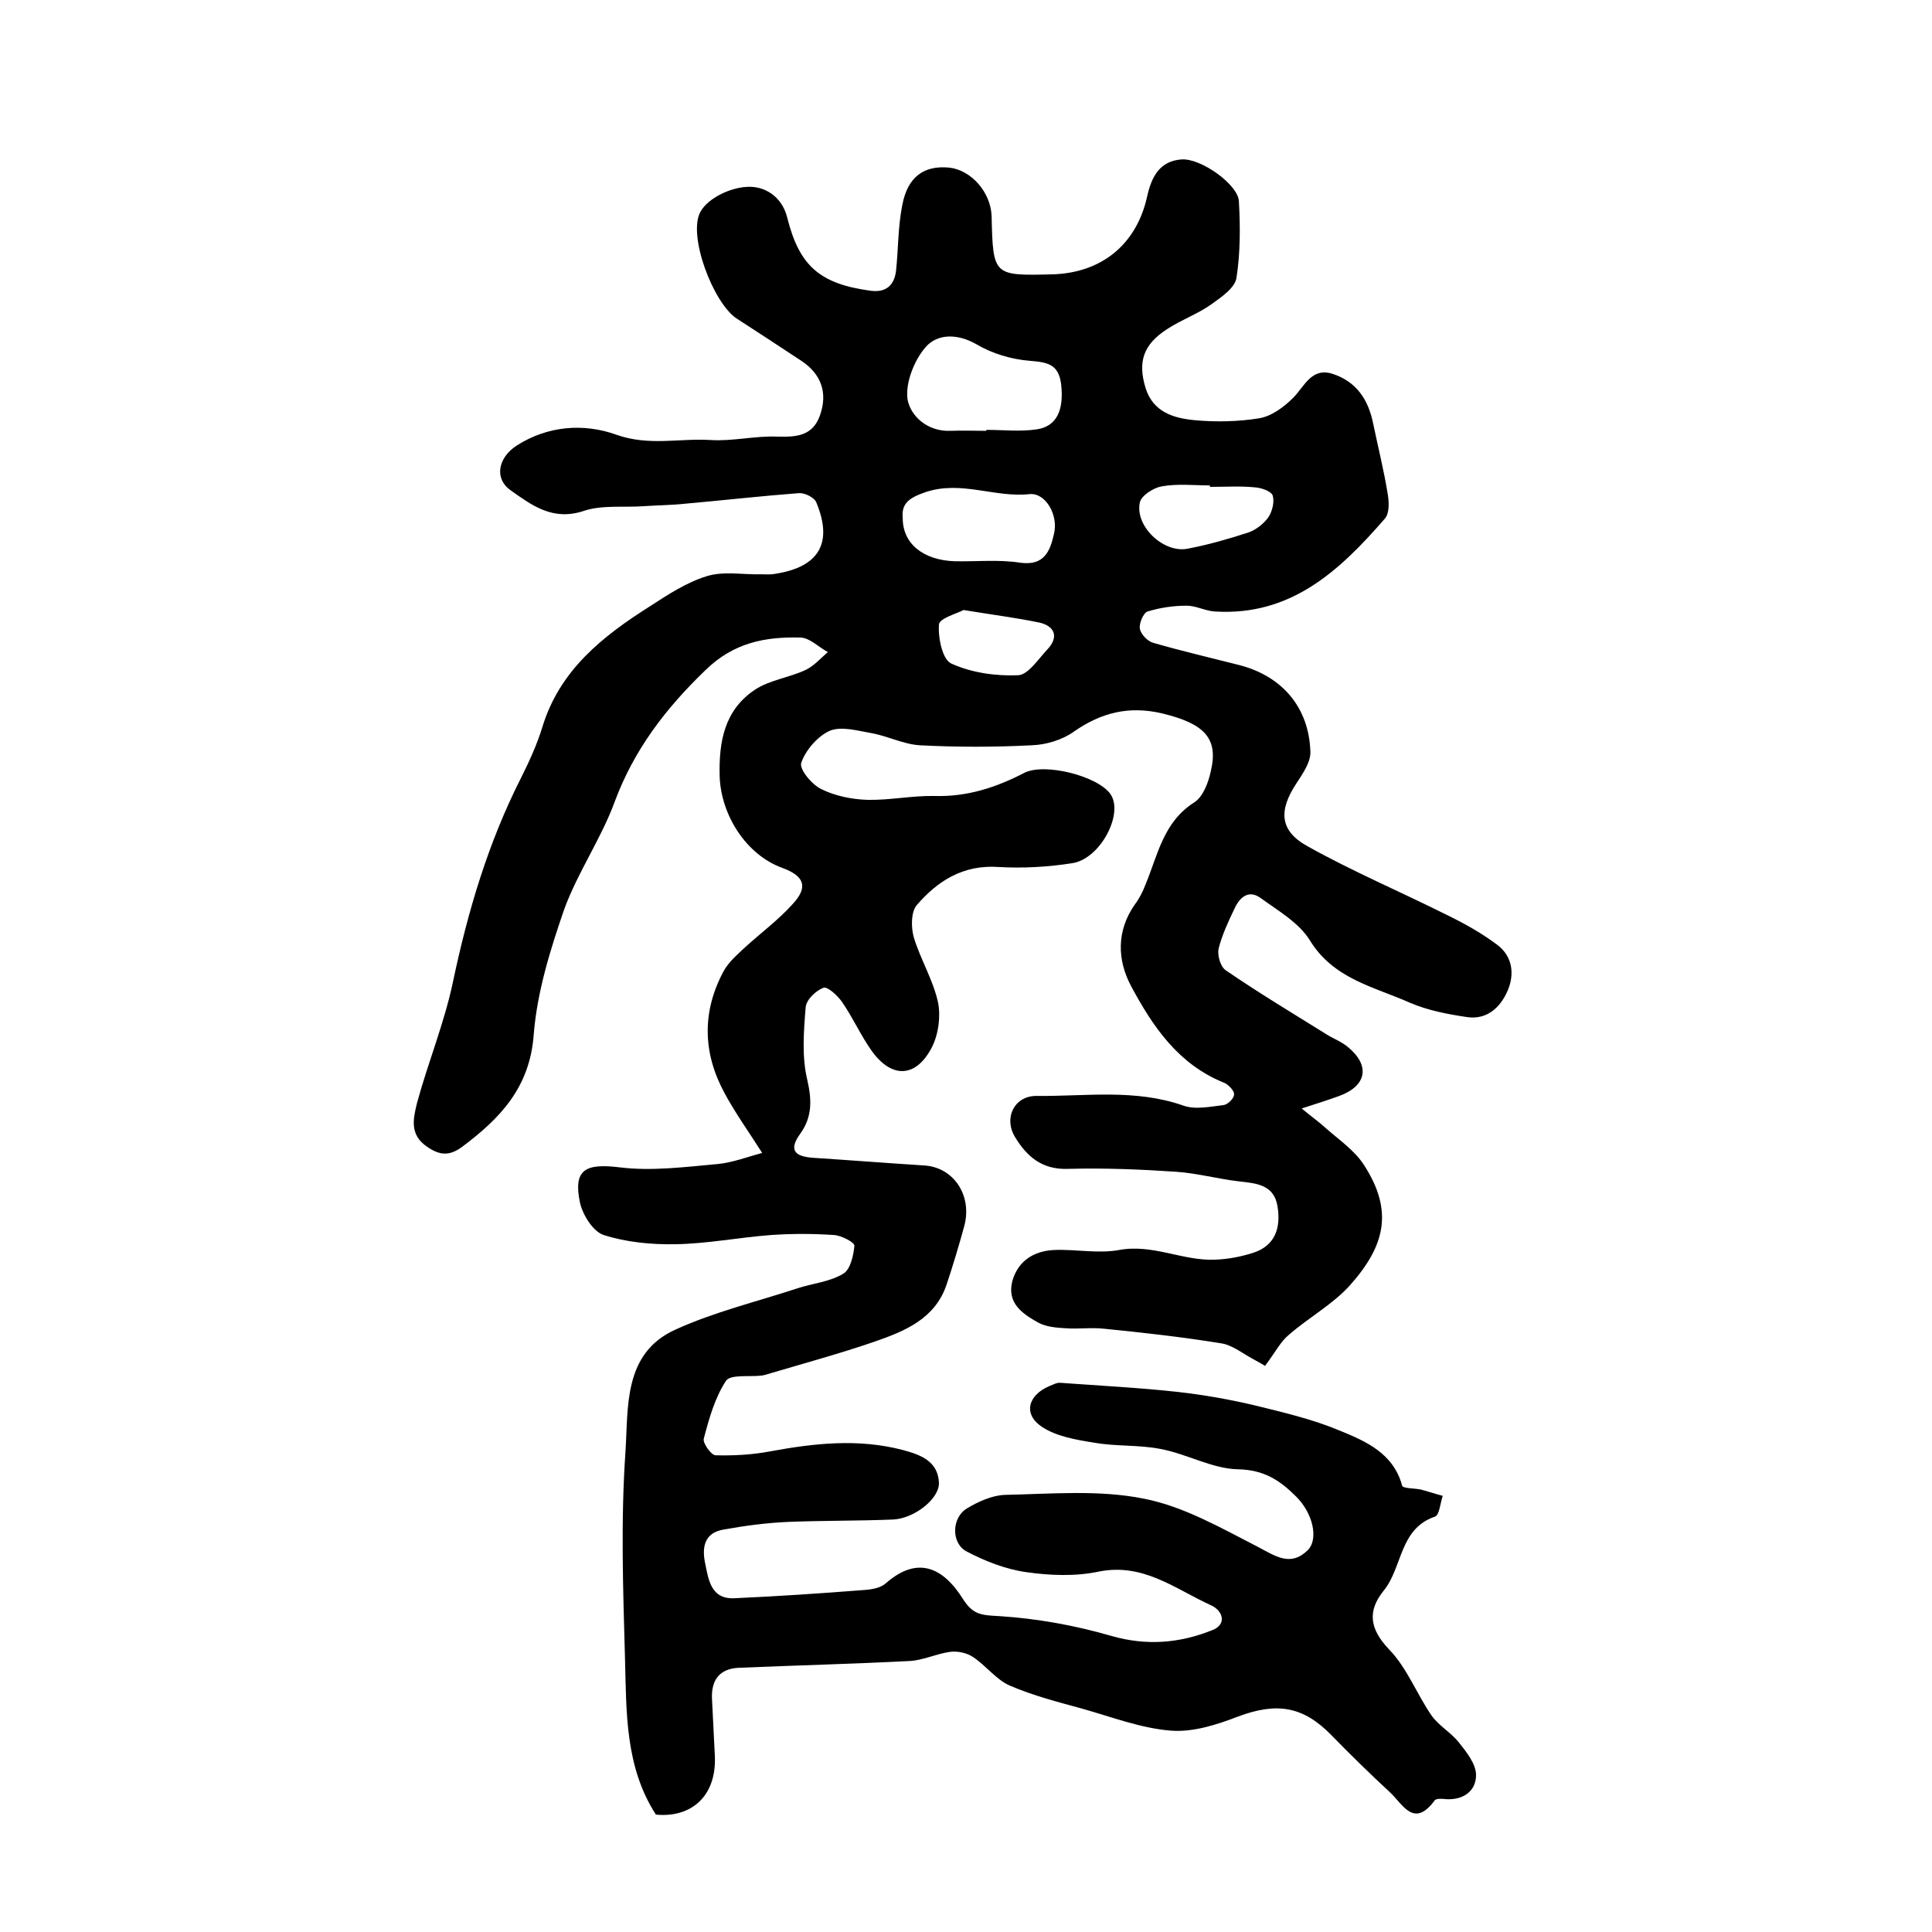
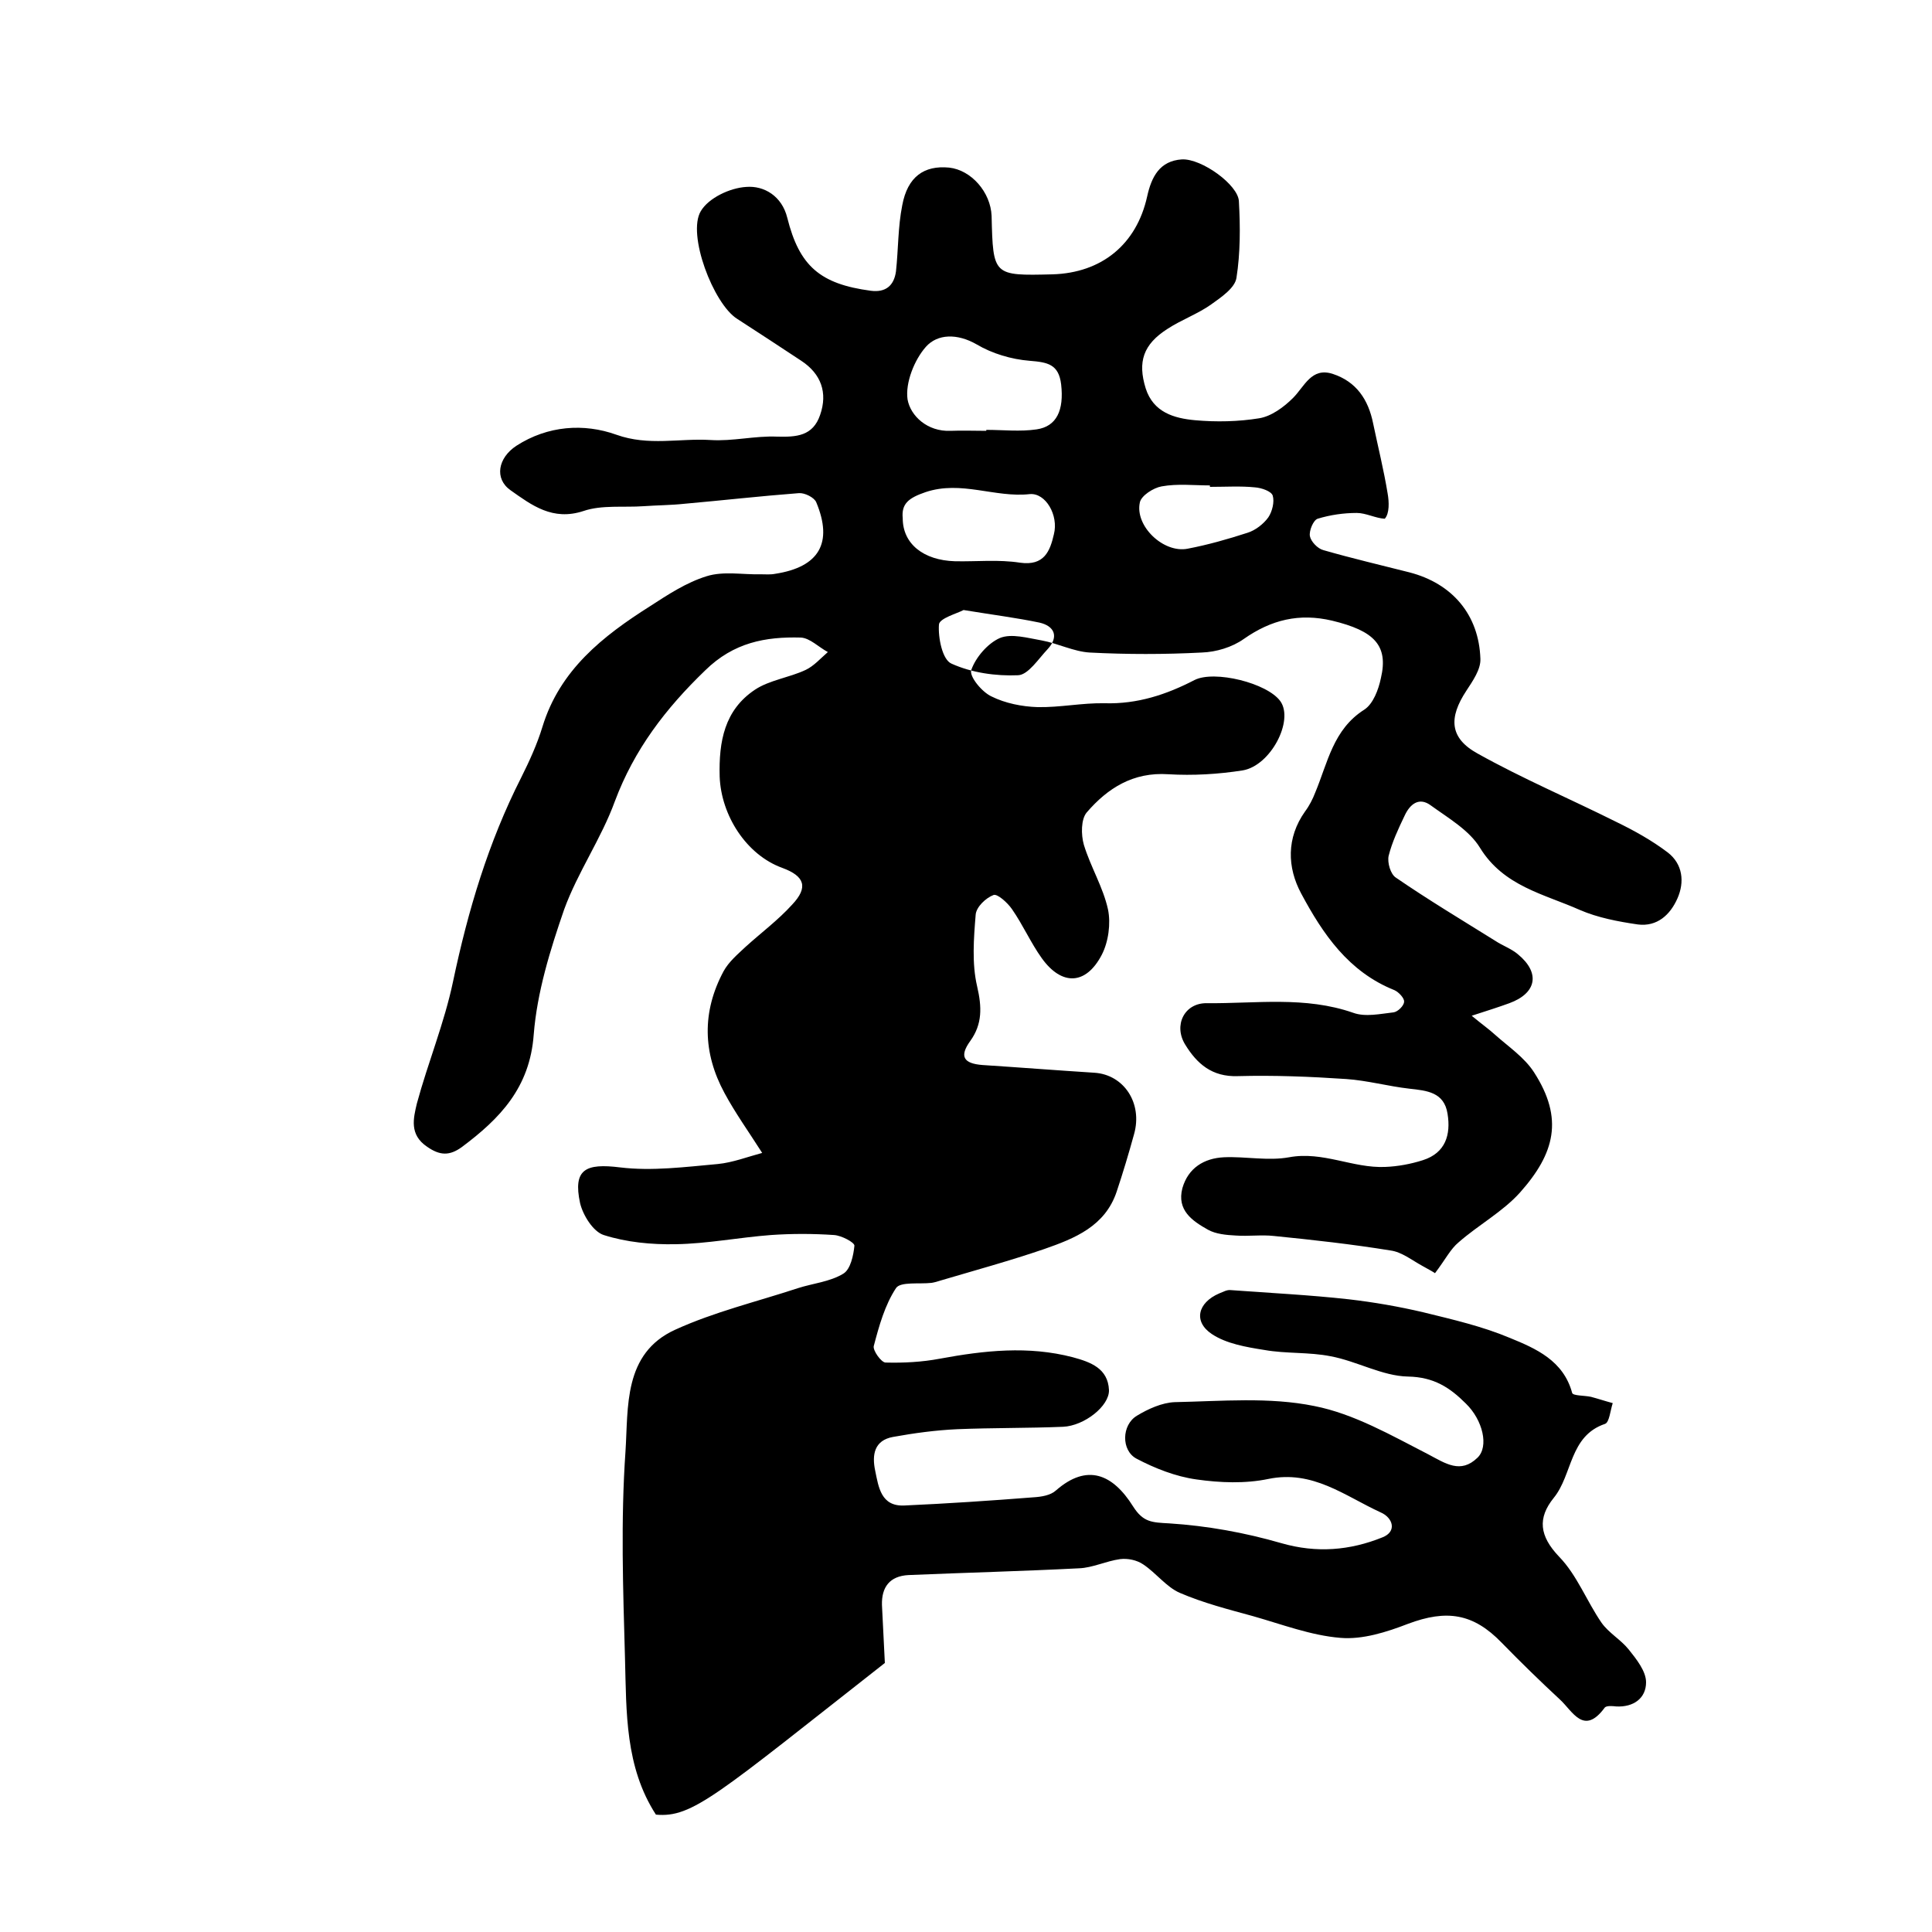
<svg xmlns="http://www.w3.org/2000/svg" version="1.1" id="图层_1" x="0px" y="0px" viewBox="0 0 400 400" style="enable-background:new 0 0 400 400;" xml:space="preserve">
  <style type="text/css">
	.st0{fill:#FFFFFF;}
</style>
  <g>
-     <path d="M135.8,375.7c-6.4-9.9-6.1-21.2-6.4-32.3c-0.4-14.3-0.9-28.6,0.1-42.9c0.6-9.1-0.5-20.3,10.3-25.2   c8.1-3.7,16.9-5.8,25.4-8.6c3.1-1,6.6-1.3,9.4-3c1.5-0.9,2.1-3.8,2.3-5.8c0-0.7-2.7-2.1-4.2-2.2c-4.4-0.3-8.8-0.3-13.1,0   c-6.6,0.5-13.2,1.8-19.7,1.9c-5,0.1-10.2-0.4-14.9-1.9c-2.2-0.7-4.3-4.1-4.9-6.6c-1.5-7,1.1-8.3,8.3-7.4c6.6,0.8,13.5-0.1,20.2-0.7   c3.1-0.3,6.2-1.5,9.2-2.3c-2.8-4.4-5.6-8.3-7.8-12.4c-4.5-8.3-4.7-16.8-0.2-25.2c1.1-2,2.9-3.5,4.6-5.1c3.2-2.9,6.7-5.5,9.6-8.7   c3.4-3.6,2.6-5.9-2-7.6c-7.5-2.7-12.7-10.9-13-18.9c-0.2-7.3,1-13.8,7.3-18c3-2,7.1-2.5,10.5-4.1c1.7-0.8,3.1-2.4,4.6-3.7   c-1.9-1-3.7-2.9-5.6-3c-7.3-0.2-13.9,1-19.8,6.8c-8.2,7.9-14.7,16.4-18.7,27.1c-2.8,7.7-7.7,14.7-10.5,22.4   c-2.9,8.4-5.6,17.1-6.3,25.9c-0.8,11-7,17.4-14.9,23.3c-2.5,1.8-4.5,1.8-7.2-0.1c-3.7-2.5-2.8-5.9-2.1-8.9   c2.3-8.5,5.7-16.7,7.5-25.3c3.1-14.7,7.3-28.8,14.1-42.2c1.7-3.4,3.3-6.9,4.4-10.5c3.6-11.8,12.5-18.8,22.3-25   c3.7-2.4,7.5-4.9,11.7-6.2c3.5-1.1,7.5-0.3,11.2-0.4c1,0,2,0.1,3-0.1c9.1-1.4,12-6.4,8.5-14.8c-0.4-1-2.4-2-3.6-1.9   c-7.9,0.6-15.8,1.5-23.7,2.2c-2.8,0.3-5.6,0.3-8.4,0.5c-4.2,0.3-8.7-0.3-12.5,1c-6.4,2.1-10.7-1.2-15.1-4.3   c-3.4-2.4-2.6-6.7,1.2-9.2c6.5-4.2,14-4.7,20.7-2.3c6.7,2.4,13.1,0.7,19.5,1.1c4.6,0.3,9.2-0.9,13.8-0.7c4,0.1,7.4-0.1,8.9-4.5   c1.6-4.6,0.2-8.5-3.9-11.2c-4.4-2.9-8.8-5.8-13.3-8.7c-4.9-3.1-10.4-17.5-7.5-22.3c1.6-2.7,6-4.8,9.4-5c3.7-0.3,7.4,1.9,8.5,6.4   c2.5,10,6.8,13.7,17.3,15.1c3.1,0.4,4.8-1.1,5.2-4c0.5-4.6,0.4-9.2,1.3-13.7c1.1-5.9,4.5-8.3,9.7-7.8c4.6,0.5,8.6,5.1,8.8,10   c0.3,12.4,0.3,12.4,12.6,12.1c10.2-0.3,17.4-6.2,19.6-16.1c0.9-4.1,2.6-7.4,7.2-7.7c4.1-0.2,11.7,5.3,11.8,8.7   c0.3,5.3,0.3,10.7-0.5,15.8c-0.3,2.1-3.1,4-5.2,5.5c-2.8,2-6.2,3.2-9.1,5.1c-5,3.2-6.2,6.8-4.5,12.3c1.6,5,5.9,6.2,10.2,6.6   c4.4,0.4,9,0.3,13.3-0.4c2.5-0.4,5.1-2.3,7-4.2c2.4-2.4,3.8-6.4,8.2-5c4.9,1.6,7.4,5.3,8.4,10.3c1,4.8,2.2,9.6,3,14.5   c0.3,1.7,0.4,4.1-0.6,5.2c-9.3,10.7-19.4,20.2-35.2,19.2c-1.9-0.1-3.9-1.2-5.8-1.2c-2.7,0-5.5,0.4-8.1,1.2   c-0.9,0.3-1.8,2.5-1.6,3.6c0.2,1.1,1.6,2.6,2.8,2.9c5.9,1.7,11.9,3.1,17.8,4.6c8.9,2.3,14.4,8.8,14.7,17.9c0.1,2.2-1.6,4.6-2.9,6.6   c-3.7,5.6-3.5,9.8,2.3,13c9.3,5.2,19.2,9.4,28.8,14.2c3.7,1.8,7.3,3.8,10.6,6.3c3.1,2.4,3.5,6.1,2,9.5c-1.5,3.4-4.2,5.9-8.2,5.4   c-4.1-0.6-8.3-1.4-12-3c-7.4-3.3-15.8-4.9-20.7-12.9c-2.2-3.6-6.5-6.1-10.1-8.7c-2.5-1.9-4.4-0.3-5.5,2.1c-1.3,2.7-2.6,5.5-3.3,8.3   c-0.3,1.4,0.4,3.8,1.5,4.5c6.7,4.6,13.7,8.8,20.6,13.1c1.5,1,3.3,1.6,4.7,2.8c4.6,3.8,3.9,8-1.8,10.1c-2.2,0.8-4.4,1.5-7.8,2.6   c2.3,1.9,3.6,2.8,4.8,3.9c2.8,2.5,6.1,4.7,8.1,7.8c6.2,9.6,4.3,16.8-2.9,24.9c-3.6,4-8.6,6.7-12.7,10.3c-1.7,1.4-2.7,3.5-4.9,6.4   c-0.1-0.1-1.3-0.8-2.6-1.5c-2.2-1.2-4.3-2.9-6.6-3.2c-8-1.3-16.1-2.2-24.1-3c-2.6-0.3-5.3,0.1-8-0.1c-1.9-0.1-4.1-0.3-5.7-1.2   c-3.2-1.8-6.5-4-5.3-8.6c1.2-4.2,4.5-6.2,8.6-6.4c4.5-0.2,9.1,0.8,13.5,0c7-1.3,13.2,2.3,19.9,2c2.6-0.1,5.3-0.6,7.8-1.4   c4.7-1.5,5.8-5.3,5.1-9.6c-0.7-4.5-4.3-4.8-7.9-5.2c-4.4-0.5-8.7-1.7-13.1-2c-7.4-0.5-14.9-0.8-22.4-0.6c-5.4,0.2-8.5-2.6-10.9-6.5   c-2.5-4-0.2-8.7,4.5-8.6c10.1,0.1,20.3-1.5,30.3,2c2.5,0.9,5.6,0.2,8.3-0.1c0.9-0.1,2.2-1.4,2.2-2.2c0.1-0.7-1.1-2-2-2.4   c-9.5-3.8-14.8-11.6-19.3-20c-2.9-5.4-3.1-11.5,0.8-17c0.9-1.2,1.6-2.6,2.1-3.9c2.6-6.2,3.7-13.1,10.2-17.2   c1.8-1.2,2.9-4.1,3.4-6.5c1.6-6.8-1.4-9.8-10.1-11.9c-6.8-1.6-12.6-0.2-18.3,3.8c-2.4,1.7-5.7,2.7-8.7,2.8   c-7.7,0.4-15.5,0.4-23.2,0c-3.3-0.2-6.6-1.9-9.9-2.5c-2.9-0.5-6.3-1.5-8.7-0.5c-2.5,1.1-5,4-5.9,6.6c-0.5,1.3,2.2,4.6,4.2,5.5   c2.8,1.4,6.3,2.1,9.5,2.2c4.6,0.1,9.3-0.9,13.9-0.8c6.8,0.2,12.8-1.8,18.6-4.8c4.1-2.1,15.1,0.6,17.8,4.4c2.8,4-2,13.3-7.8,14.3   c-5.1,0.8-10.3,1.1-15.4,0.8c-7.3-0.5-12.6,2.9-16.9,7.9c-1.2,1.4-1.2,4.6-0.6,6.7c1.4,4.6,4,8.8,5,13.4c0.6,2.9,0.1,6.7-1.3,9.4   c-3.3,6.3-8.3,6.4-12.4,0.7c-2.3-3.2-3.9-6.9-6.2-10.2c-0.9-1.3-3-3.2-3.8-2.9c-1.6,0.6-3.6,2.5-3.7,4.1   c-0.4,4.9-0.8,10.1,0.3,14.8c1,4.3,1.1,7.8-1.4,11.3c-2.4,3.3-1.3,4.7,2.5,5c7.7,0.5,15.4,1.1,23.2,1.6c6.1,0.4,10,6.3,8.2,12.7   c-1.1,4-2.3,8-3.6,11.9c-2.4,7.2-8.7,9.7-15,11.9c-7,2.4-14.3,4.4-21.4,6.5c-0.6,0.2-1.3,0.4-1.9,0.5c-2.5,0.3-6.5-0.3-7.4,1.1   c-2.3,3.5-3.5,7.8-4.6,12c-0.2,0.9,1.5,3.3,2.4,3.4c3.8,0.1,7.6-0.1,11.3-0.8c9.2-1.7,18.3-2.7,27.5-0.3c3.7,1,7.3,2.3,7.5,6.8   c0.1,3.3-5.1,7.4-9.5,7.6c-7.3,0.3-14.6,0.2-21.9,0.5c-4.4,0.2-8.9,0.8-13.3,1.6c-3.9,0.7-4.4,3.7-3.7,7c0.7,3.4,1.2,7.4,6,7.2   c8.9-0.4,17.9-1,26.8-1.7c1.6-0.1,3.5-0.4,4.6-1.4c6.5-5.7,11.8-3.4,16,3.3c2.1,3.3,3.9,3.3,7.5,3.5c7.8,0.5,15.6,1.9,23.2,4.1   c7.3,2.1,14.2,1.5,20.9-1.2c3.1-1.2,2.2-4.1-0.4-5.2c-7.4-3.4-14-8.8-23.2-6.9c-4.8,1-10,0.8-14.9,0.1c-4.3-0.6-8.6-2.3-12.4-4.3   c-3.2-1.7-3.1-7,0.1-8.9c2.3-1.4,5.2-2.7,7.8-2.8c9.7-0.2,19.6-1.1,28.9,0.8c8.2,1.6,16,6.1,23.6,10c3.6,1.9,6.7,4.1,10.2,0.7   c2.4-2.3,1.1-7.8-2.4-11.2c-3.3-3.3-6.6-5.5-12-5.6c-5.3-0.1-10.6-3.2-16-4.2c-4.5-0.9-9.2-0.5-13.7-1.3c-3.8-0.6-7.9-1.3-10.9-3.3   c-3.9-2.6-2.9-6.5,1.5-8.4c0.8-0.3,1.6-0.8,2.4-0.7c8.1,0.6,16.3,1,24.4,1.9c5.2,0.6,10.4,1.5,15.5,2.7c6.1,1.5,12.2,2.9,17.9,5.3   c5.4,2.2,11.1,4.7,12.9,11.4c0.2,0.6,2.5,0.5,3.9,0.8c1.5,0.4,3,0.9,4.5,1.3c-0.5,1.5-0.7,4-1.6,4.3c-7.4,2.5-6.7,10.5-10.6,15.3   c-3.4,4.2-3,7.9,1.1,12.2c3.7,3.8,5.7,9.2,8.8,13.7c1.5,2.1,4,3.5,5.6,5.5c1.6,2,3.6,4.5,3.6,6.8c0,3.3-2.6,5.2-6.2,5   c-0.8-0.1-2.1-0.2-2.4,0.3c-4.3,5.8-6.6,0.7-9.2-1.7c-4.1-3.8-8.2-7.8-12.1-11.8c-5.9-6.1-11.4-6.9-19.4-3.9   c-4.4,1.7-9.4,3.3-14,2.9c-6.1-0.5-12.1-2.8-18.1-4.5c-5.1-1.4-10.2-2.7-15.1-4.8c-2.8-1.2-4.9-4.1-7.6-5.9   c-1.3-0.9-3.2-1.3-4.8-1.1c-2.9,0.4-5.7,1.8-8.5,1.9c-11.7,0.6-23.5,0.9-35.3,1.4c-3.9,0.2-5.6,2.5-5.5,6.2c0.2,4,0.4,8,0.6,12   C148.4,371.6,143.4,376.4,135.8,375.7z M204.2,89.2c0-0.1,0-0.1,0-0.2c3.5,0,7,0.4,10.4-0.1c4.2-0.6,5.7-4,5.1-9.3   c-0.5-4.2-2.8-4.6-6.5-4.9c-3.8-0.3-7.8-1.5-11-3.4c-4-2.3-8.1-2.2-10.5,0.5c-2.4,2.7-4.3,7.5-3.8,10.9c0.6,3.4,4.1,6.7,8.9,6.5   C199.2,89.1,201.7,89.2,204.2,89.2z M186.9,107.3c0,5.3,4.3,8.7,10.8,8.9c4.5,0.1,9-0.4,13.5,0.3c5,0.7,6.2-2.4,7-5.9   c1-3.9-1.7-8.6-5-8.3c-7.2,0.8-14.2-2.9-21.6-0.4C188.1,103.1,186.6,104.3,186.9,107.3z M250.5,100.8c0-0.1,0-0.2,0-0.3   c-3.3,0-6.7-0.4-10,0.2c-1.7,0.3-4.2,1.9-4.5,3.3c-1.1,4.9,4.9,10.6,9.9,9.6c4.2-0.8,8.4-2,12.4-3.3c1.6-0.5,3.3-1.8,4.3-3.2   c0.8-1.2,1.3-3.2,0.9-4.5c-0.3-0.9-2.3-1.6-3.7-1.7C256.9,100.6,253.7,100.8,250.5,100.8z M199.5,126.3c-1.3,0.7-5,1.7-5.1,3   c-0.2,2.7,0.7,7.3,2.6,8.1c4.2,1.9,9.2,2.6,13.8,2.4c2.1-0.1,4.2-3.4,6.1-5.4c2.4-2.6,1.4-4.8-1.7-5.5   C210.4,127.9,205.6,127.3,199.5,126.3z" />
+     <path d="M135.8,375.7c-6.4-9.9-6.1-21.2-6.4-32.3c-0.4-14.3-0.9-28.6,0.1-42.9c0.6-9.1-0.5-20.3,10.3-25.2   c8.1-3.7,16.9-5.8,25.4-8.6c3.1-1,6.6-1.3,9.4-3c1.5-0.9,2.1-3.8,2.3-5.8c0-0.7-2.7-2.1-4.2-2.2c-4.4-0.3-8.8-0.3-13.1,0   c-6.6,0.5-13.2,1.8-19.7,1.9c-5,0.1-10.2-0.4-14.9-1.9c-2.2-0.7-4.3-4.1-4.9-6.6c-1.5-7,1.1-8.3,8.3-7.4c6.6,0.8,13.5-0.1,20.2-0.7   c3.1-0.3,6.2-1.5,9.2-2.3c-2.8-4.4-5.6-8.3-7.8-12.4c-4.5-8.3-4.7-16.8-0.2-25.2c1.1-2,2.9-3.5,4.6-5.1c3.2-2.9,6.7-5.5,9.6-8.7   c3.4-3.6,2.6-5.9-2-7.6c-7.5-2.7-12.7-10.9-13-18.9c-0.2-7.3,1-13.8,7.3-18c3-2,7.1-2.5,10.5-4.1c1.7-0.8,3.1-2.4,4.6-3.7   c-1.9-1-3.7-2.9-5.6-3c-7.3-0.2-13.9,1-19.8,6.8c-8.2,7.9-14.7,16.4-18.7,27.1c-2.8,7.7-7.7,14.7-10.5,22.4   c-2.9,8.4-5.6,17.1-6.3,25.9c-0.8,11-7,17.4-14.9,23.3c-2.5,1.8-4.5,1.8-7.2-0.1c-3.7-2.5-2.8-5.9-2.1-8.9   c2.3-8.5,5.7-16.7,7.5-25.3c3.1-14.7,7.3-28.8,14.1-42.2c1.7-3.4,3.3-6.9,4.4-10.5c3.6-11.8,12.5-18.8,22.3-25   c3.7-2.4,7.5-4.9,11.7-6.2c3.5-1.1,7.5-0.3,11.2-0.4c1,0,2,0.1,3-0.1c9.1-1.4,12-6.4,8.5-14.8c-0.4-1-2.4-2-3.6-1.9   c-7.9,0.6-15.8,1.5-23.7,2.2c-2.8,0.3-5.6,0.3-8.4,0.5c-4.2,0.3-8.7-0.3-12.5,1c-6.4,2.1-10.7-1.2-15.1-4.3   c-3.4-2.4-2.6-6.7,1.2-9.2c6.5-4.2,14-4.7,20.7-2.3c6.7,2.4,13.1,0.7,19.5,1.1c4.6,0.3,9.2-0.9,13.8-0.7c4,0.1,7.4-0.1,8.9-4.5   c1.6-4.6,0.2-8.5-3.9-11.2c-4.4-2.9-8.8-5.8-13.3-8.7c-4.9-3.1-10.4-17.5-7.5-22.3c1.6-2.7,6-4.8,9.4-5c3.7-0.3,7.4,1.9,8.5,6.4   c2.5,10,6.8,13.7,17.3,15.1c3.1,0.4,4.8-1.1,5.2-4c0.5-4.6,0.4-9.2,1.3-13.7c1.1-5.9,4.5-8.3,9.7-7.8c4.6,0.5,8.6,5.1,8.8,10   c0.3,12.4,0.3,12.4,12.6,12.1c10.2-0.3,17.4-6.2,19.6-16.1c0.9-4.1,2.6-7.4,7.2-7.7c4.1-0.2,11.7,5.3,11.8,8.7   c0.3,5.3,0.3,10.7-0.5,15.8c-0.3,2.1-3.1,4-5.2,5.5c-2.8,2-6.2,3.2-9.1,5.1c-5,3.2-6.2,6.8-4.5,12.3c1.6,5,5.9,6.2,10.2,6.6   c4.4,0.4,9,0.3,13.3-0.4c2.5-0.4,5.1-2.3,7-4.2c2.4-2.4,3.8-6.4,8.2-5c4.9,1.6,7.4,5.3,8.4,10.3c1,4.8,2.2,9.6,3,14.5   c0.3,1.7,0.4,4.1-0.6,5.2c-1.9-0.1-3.9-1.2-5.8-1.2c-2.7,0-5.5,0.4-8.1,1.2   c-0.9,0.3-1.8,2.5-1.6,3.6c0.2,1.1,1.6,2.6,2.8,2.9c5.9,1.7,11.9,3.1,17.8,4.6c8.9,2.3,14.4,8.8,14.7,17.9c0.1,2.2-1.6,4.6-2.9,6.6   c-3.7,5.6-3.5,9.8,2.3,13c9.3,5.2,19.2,9.4,28.8,14.2c3.7,1.8,7.3,3.8,10.6,6.3c3.1,2.4,3.5,6.1,2,9.5c-1.5,3.4-4.2,5.9-8.2,5.4   c-4.1-0.6-8.3-1.4-12-3c-7.4-3.3-15.8-4.9-20.7-12.9c-2.2-3.6-6.5-6.1-10.1-8.7c-2.5-1.9-4.4-0.3-5.5,2.1c-1.3,2.7-2.6,5.5-3.3,8.3   c-0.3,1.4,0.4,3.8,1.5,4.5c6.7,4.6,13.7,8.8,20.6,13.1c1.5,1,3.3,1.6,4.7,2.8c4.6,3.8,3.9,8-1.8,10.1c-2.2,0.8-4.4,1.5-7.8,2.6   c2.3,1.9,3.6,2.8,4.8,3.9c2.8,2.5,6.1,4.7,8.1,7.8c6.2,9.6,4.3,16.8-2.9,24.9c-3.6,4-8.6,6.7-12.7,10.3c-1.7,1.4-2.7,3.5-4.9,6.4   c-0.1-0.1-1.3-0.8-2.6-1.5c-2.2-1.2-4.3-2.9-6.6-3.2c-8-1.3-16.1-2.2-24.1-3c-2.6-0.3-5.3,0.1-8-0.1c-1.9-0.1-4.1-0.3-5.7-1.2   c-3.2-1.8-6.5-4-5.3-8.6c1.2-4.2,4.5-6.2,8.6-6.4c4.5-0.2,9.1,0.8,13.5,0c7-1.3,13.2,2.3,19.9,2c2.6-0.1,5.3-0.6,7.8-1.4   c4.7-1.5,5.8-5.3,5.1-9.6c-0.7-4.5-4.3-4.8-7.9-5.2c-4.4-0.5-8.7-1.7-13.1-2c-7.4-0.5-14.9-0.8-22.4-0.6c-5.4,0.2-8.5-2.6-10.9-6.5   c-2.5-4-0.2-8.7,4.5-8.6c10.1,0.1,20.3-1.5,30.3,2c2.5,0.9,5.6,0.2,8.3-0.1c0.9-0.1,2.2-1.4,2.2-2.2c0.1-0.7-1.1-2-2-2.4   c-9.5-3.8-14.8-11.6-19.3-20c-2.9-5.4-3.1-11.5,0.8-17c0.9-1.2,1.6-2.6,2.1-3.9c2.6-6.2,3.7-13.1,10.2-17.2   c1.8-1.2,2.9-4.1,3.4-6.5c1.6-6.8-1.4-9.8-10.1-11.9c-6.8-1.6-12.6-0.2-18.3,3.8c-2.4,1.7-5.7,2.7-8.7,2.8   c-7.7,0.4-15.5,0.4-23.2,0c-3.3-0.2-6.6-1.9-9.9-2.5c-2.9-0.5-6.3-1.5-8.7-0.5c-2.5,1.1-5,4-5.9,6.6c-0.5,1.3,2.2,4.6,4.2,5.5   c2.8,1.4,6.3,2.1,9.5,2.2c4.6,0.1,9.3-0.9,13.9-0.8c6.8,0.2,12.8-1.8,18.6-4.8c4.1-2.1,15.1,0.6,17.8,4.4c2.8,4-2,13.3-7.8,14.3   c-5.1,0.8-10.3,1.1-15.4,0.8c-7.3-0.5-12.6,2.9-16.9,7.9c-1.2,1.4-1.2,4.6-0.6,6.7c1.4,4.6,4,8.8,5,13.4c0.6,2.9,0.1,6.7-1.3,9.4   c-3.3,6.3-8.3,6.4-12.4,0.7c-2.3-3.2-3.9-6.9-6.2-10.2c-0.9-1.3-3-3.2-3.8-2.9c-1.6,0.6-3.6,2.5-3.7,4.1   c-0.4,4.9-0.8,10.1,0.3,14.8c1,4.3,1.1,7.8-1.4,11.3c-2.4,3.3-1.3,4.7,2.5,5c7.7,0.5,15.4,1.1,23.2,1.6c6.1,0.4,10,6.3,8.2,12.7   c-1.1,4-2.3,8-3.6,11.9c-2.4,7.2-8.7,9.7-15,11.9c-7,2.4-14.3,4.4-21.4,6.5c-0.6,0.2-1.3,0.4-1.9,0.5c-2.5,0.3-6.5-0.3-7.4,1.1   c-2.3,3.5-3.5,7.8-4.6,12c-0.2,0.9,1.5,3.3,2.4,3.4c3.8,0.1,7.6-0.1,11.3-0.8c9.2-1.7,18.3-2.7,27.5-0.3c3.7,1,7.3,2.3,7.5,6.8   c0.1,3.3-5.1,7.4-9.5,7.6c-7.3,0.3-14.6,0.2-21.9,0.5c-4.4,0.2-8.9,0.8-13.3,1.6c-3.9,0.7-4.4,3.7-3.7,7c0.7,3.4,1.2,7.4,6,7.2   c8.9-0.4,17.9-1,26.8-1.7c1.6-0.1,3.5-0.4,4.6-1.4c6.5-5.7,11.8-3.4,16,3.3c2.1,3.3,3.9,3.3,7.5,3.5c7.8,0.5,15.6,1.9,23.2,4.1   c7.3,2.1,14.2,1.5,20.9-1.2c3.1-1.2,2.2-4.1-0.4-5.2c-7.4-3.4-14-8.8-23.2-6.9c-4.8,1-10,0.8-14.9,0.1c-4.3-0.6-8.6-2.3-12.4-4.3   c-3.2-1.7-3.1-7,0.1-8.9c2.3-1.4,5.2-2.7,7.8-2.8c9.7-0.2,19.6-1.1,28.9,0.8c8.2,1.6,16,6.1,23.6,10c3.6,1.9,6.7,4.1,10.2,0.7   c2.4-2.3,1.1-7.8-2.4-11.2c-3.3-3.3-6.6-5.5-12-5.6c-5.3-0.1-10.6-3.2-16-4.2c-4.5-0.9-9.2-0.5-13.7-1.3c-3.8-0.6-7.9-1.3-10.9-3.3   c-3.9-2.6-2.9-6.5,1.5-8.4c0.8-0.3,1.6-0.8,2.4-0.7c8.1,0.6,16.3,1,24.4,1.9c5.2,0.6,10.4,1.5,15.5,2.7c6.1,1.5,12.2,2.9,17.9,5.3   c5.4,2.2,11.1,4.7,12.9,11.4c0.2,0.6,2.5,0.5,3.9,0.8c1.5,0.4,3,0.9,4.5,1.3c-0.5,1.5-0.7,4-1.6,4.3c-7.4,2.5-6.7,10.5-10.6,15.3   c-3.4,4.2-3,7.9,1.1,12.2c3.7,3.8,5.7,9.2,8.8,13.7c1.5,2.1,4,3.5,5.6,5.5c1.6,2,3.6,4.5,3.6,6.8c0,3.3-2.6,5.2-6.2,5   c-0.8-0.1-2.1-0.2-2.4,0.3c-4.3,5.8-6.6,0.7-9.2-1.7c-4.1-3.8-8.2-7.8-12.1-11.8c-5.9-6.1-11.4-6.9-19.4-3.9   c-4.4,1.7-9.4,3.3-14,2.9c-6.1-0.5-12.1-2.8-18.1-4.5c-5.1-1.4-10.2-2.7-15.1-4.8c-2.8-1.2-4.9-4.1-7.6-5.9   c-1.3-0.9-3.2-1.3-4.8-1.1c-2.9,0.4-5.7,1.8-8.5,1.9c-11.7,0.6-23.5,0.9-35.3,1.4c-3.9,0.2-5.6,2.5-5.5,6.2c0.2,4,0.4,8,0.6,12   C148.4,371.6,143.4,376.4,135.8,375.7z M204.2,89.2c0-0.1,0-0.1,0-0.2c3.5,0,7,0.4,10.4-0.1c4.2-0.6,5.7-4,5.1-9.3   c-0.5-4.2-2.8-4.6-6.5-4.9c-3.8-0.3-7.8-1.5-11-3.4c-4-2.3-8.1-2.2-10.5,0.5c-2.4,2.7-4.3,7.5-3.8,10.9c0.6,3.4,4.1,6.7,8.9,6.5   C199.2,89.1,201.7,89.2,204.2,89.2z M186.9,107.3c0,5.3,4.3,8.7,10.8,8.9c4.5,0.1,9-0.4,13.5,0.3c5,0.7,6.2-2.4,7-5.9   c1-3.9-1.7-8.6-5-8.3c-7.2,0.8-14.2-2.9-21.6-0.4C188.1,103.1,186.6,104.3,186.9,107.3z M250.5,100.8c0-0.1,0-0.2,0-0.3   c-3.3,0-6.7-0.4-10,0.2c-1.7,0.3-4.2,1.9-4.5,3.3c-1.1,4.9,4.9,10.6,9.9,9.6c4.2-0.8,8.4-2,12.4-3.3c1.6-0.5,3.3-1.8,4.3-3.2   c0.8-1.2,1.3-3.2,0.9-4.5c-0.3-0.9-2.3-1.6-3.7-1.7C256.9,100.6,253.7,100.8,250.5,100.8z M199.5,126.3c-1.3,0.7-5,1.7-5.1,3   c-0.2,2.7,0.7,7.3,2.6,8.1c4.2,1.9,9.2,2.6,13.8,2.4c2.1-0.1,4.2-3.4,6.1-5.4c2.4-2.6,1.4-4.8-1.7-5.5   C210.4,127.9,205.6,127.3,199.5,126.3z" />
  </g>
</svg>